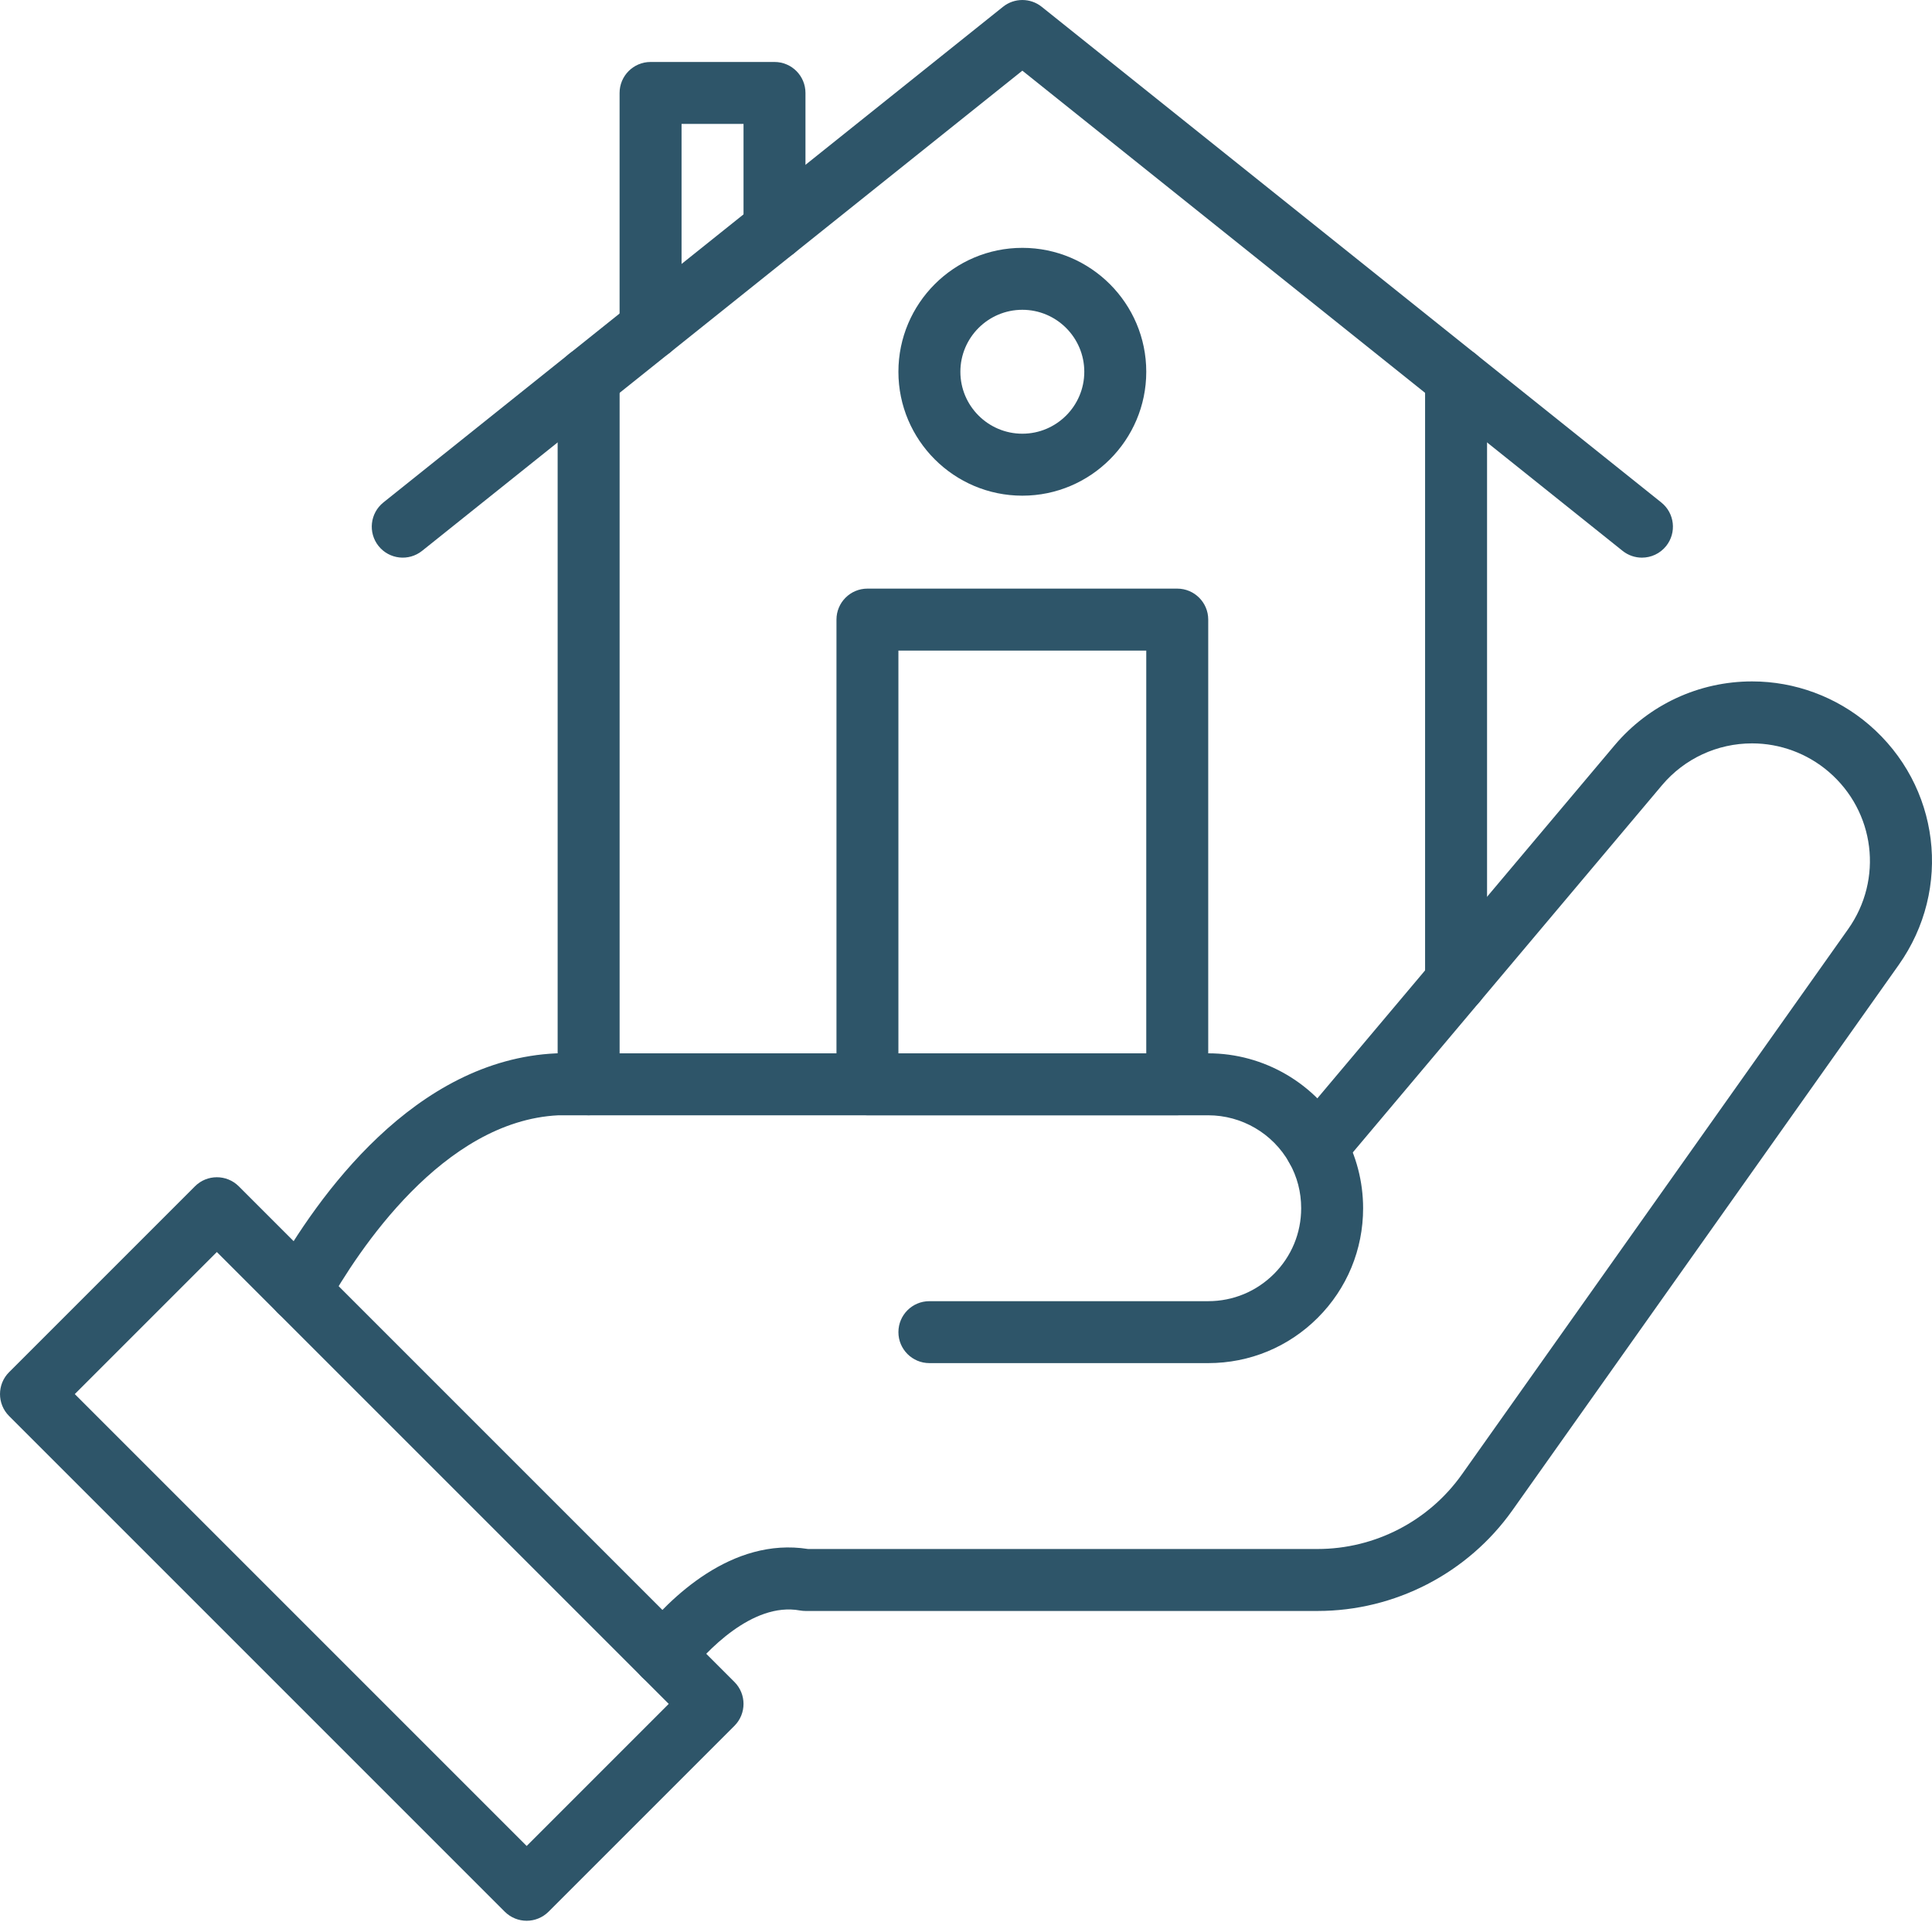
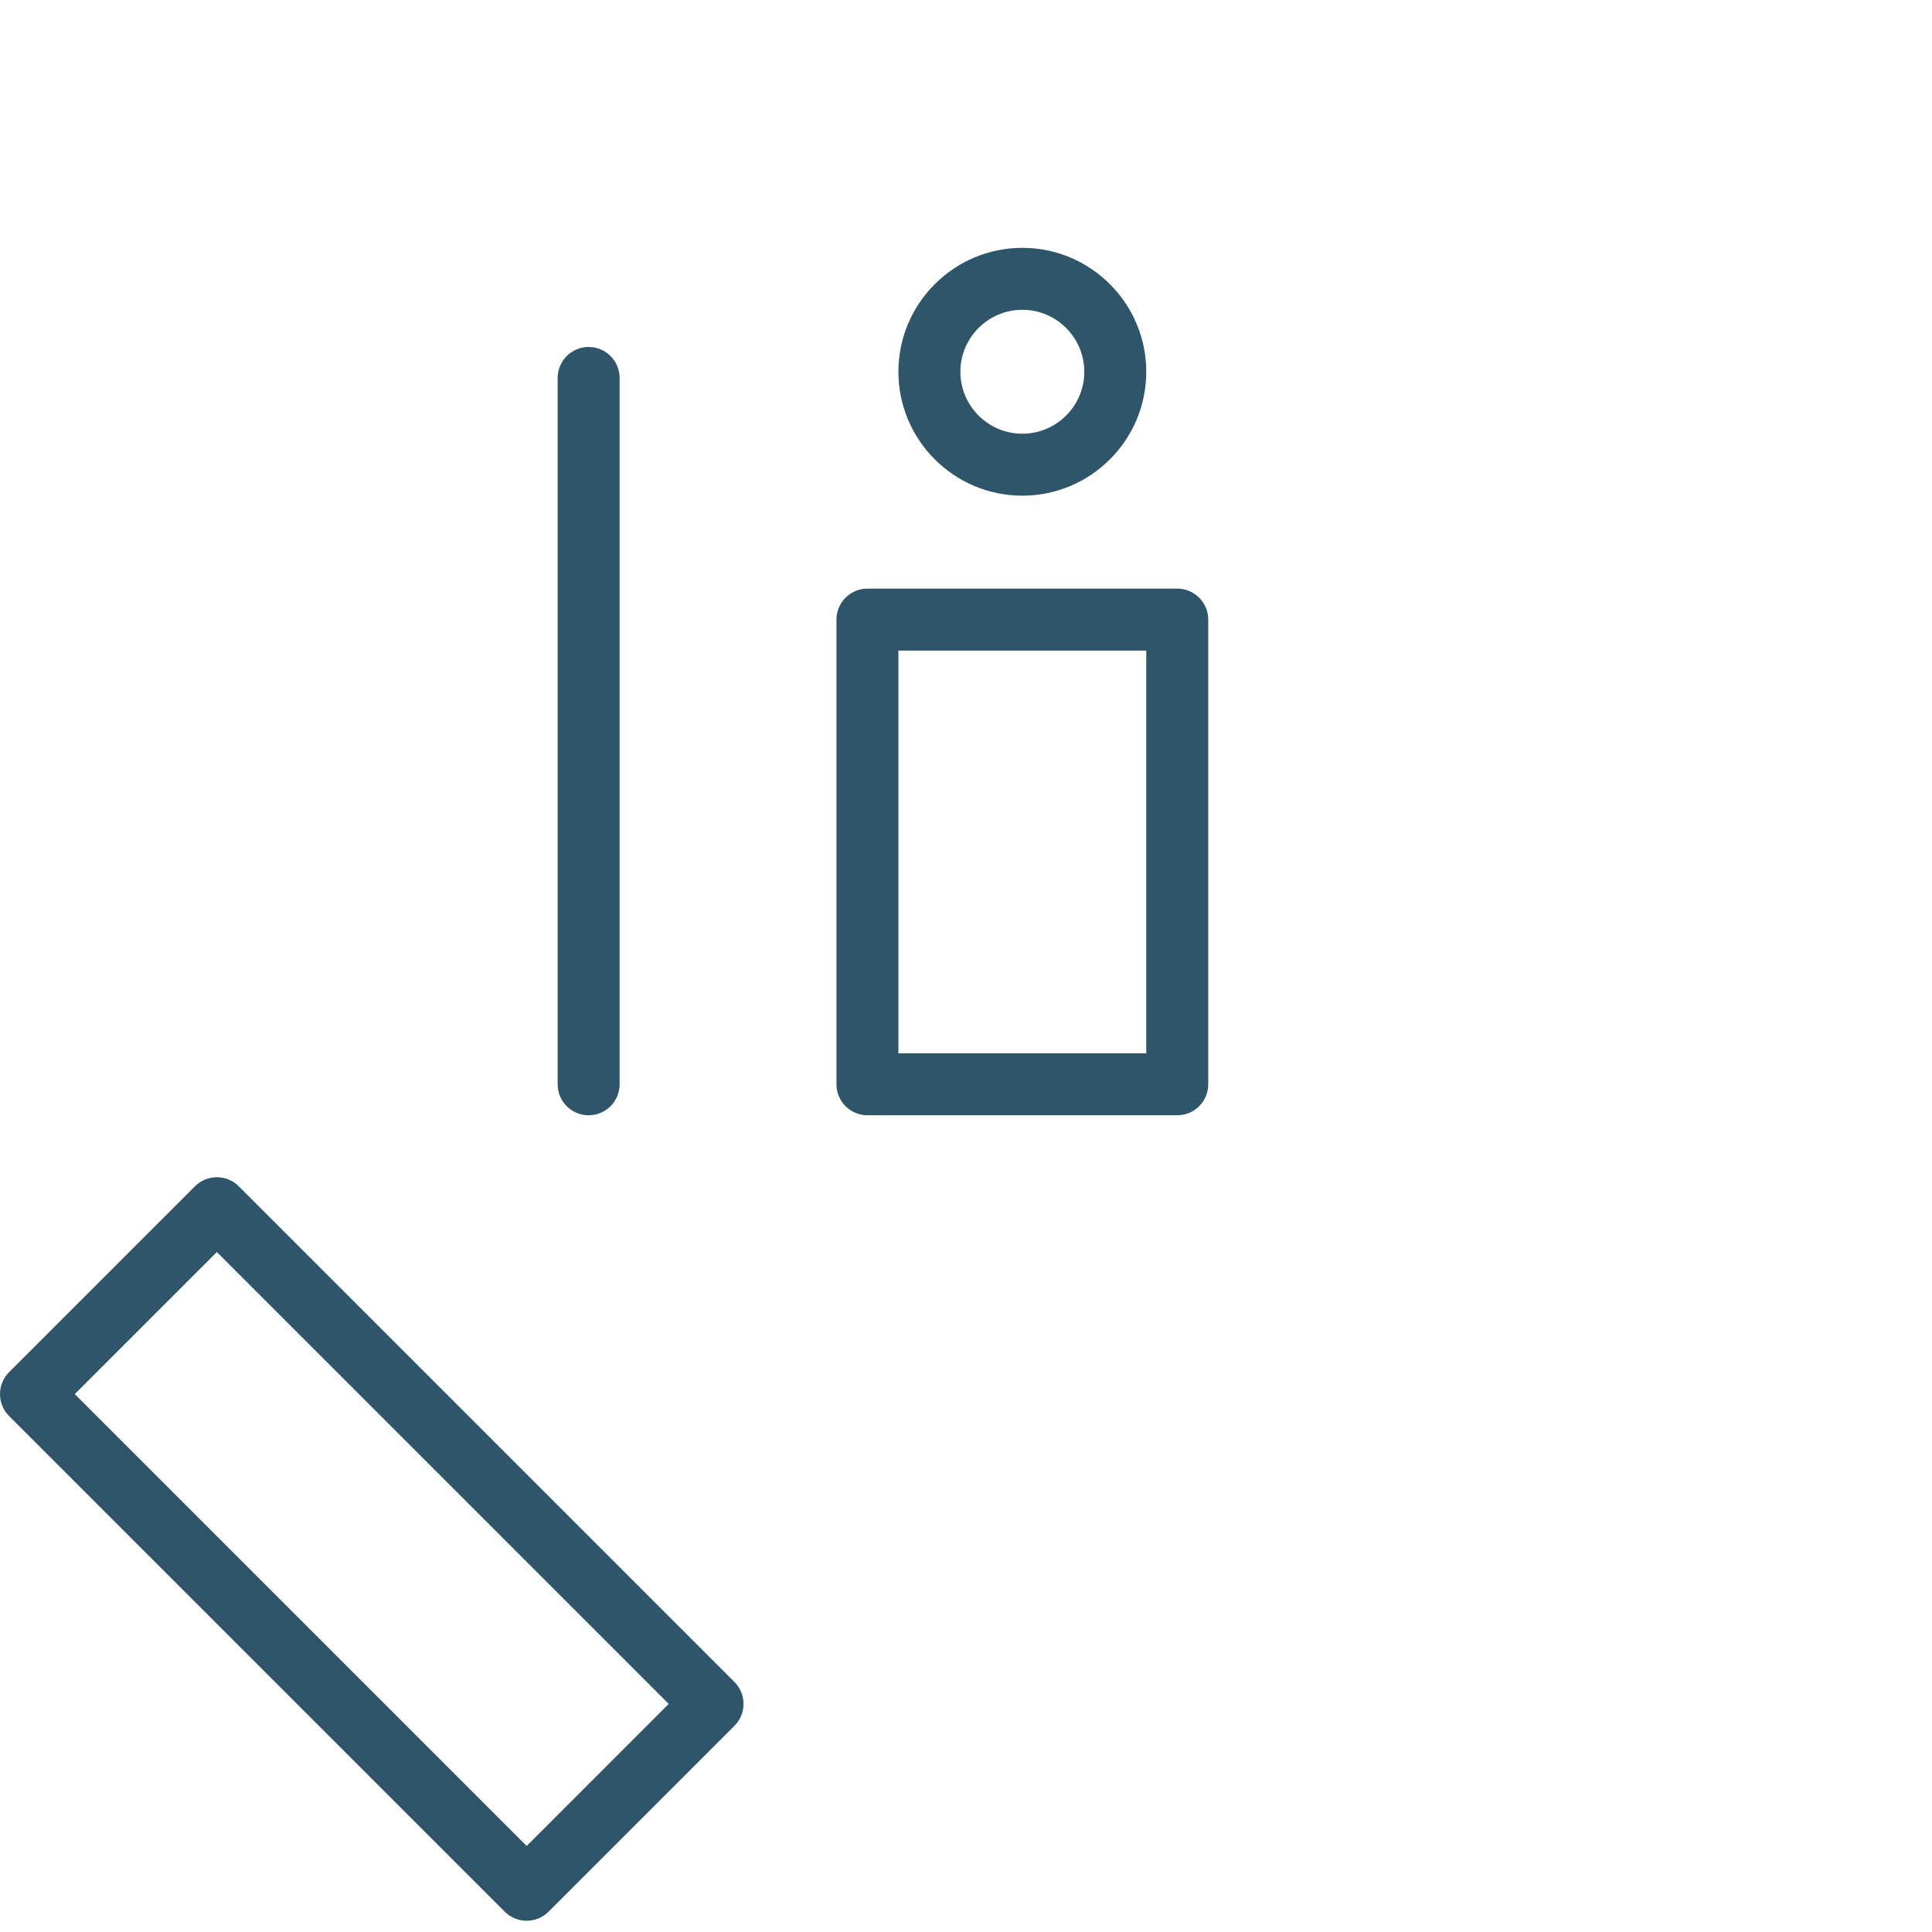
<svg xmlns="http://www.w3.org/2000/svg" width="66" height="66" viewBox="0 0 66 66" fill="none">
  <g id="_x31_8962_-_Home_Loan">
    <g id="XMLID_148_">
      <g id="XMLID_144_">
        <path id="Vector" d="M17.992 65.616C17.721 65.616 17.45 65.512 17.243 65.306L0.31 48.373C-0.103 47.959 -0.103 47.289 0.31 46.876L6.66 40.526C7.073 40.113 7.743 40.113 8.157 40.526L25.09 57.459C25.503 57.873 25.503 58.542 25.09 58.956L18.74 65.306C18.533 65.512 18.262 65.616 17.992 65.616ZM2.555 47.624L17.992 63.061L22.845 58.207L7.408 42.771L2.555 47.624Z" fill="#2E5569" />
      </g>
      <g id="XMLID_155_">
-         <path id="Vector_2" d="M41.275 46.566H31.75C31.165 46.566 30.691 46.092 30.691 45.508C30.691 44.923 31.165 44.45 31.75 44.45H41.275C42.123 44.45 42.92 44.119 43.52 43.52C44.12 42.92 44.45 42.123 44.45 41.275C44.45 40.722 44.314 40.2 44.045 39.722C43.483 38.721 42.421 38.1 41.275 38.1H19.075C15.133 38.292 12.23 42.725 11.164 44.625C10.878 45.135 10.233 45.316 9.723 45.03C9.213 44.744 9.032 44.099 9.318 43.589C10.86 40.841 14.169 36.2 19.003 35.984C19.018 35.983 19.034 35.983 19.05 35.983H41.275C43.185 35.983 44.954 37.019 45.891 38.686C46.333 39.473 46.566 40.368 46.566 41.275C46.566 42.688 46.016 44.017 45.017 45.017C44.017 46.016 42.689 46.566 41.275 46.566Z" fill="#2E5569" />
-       </g>
+         </g>
      <g id="XMLID_153_">
-         <path id="Vector_3" d="M22.673 57.598C22.441 57.598 22.207 57.522 22.012 57.366C21.556 57.001 21.482 56.334 21.847 55.878C22.88 54.588 24.991 52.504 27.605 52.916H45.011C46.968 52.916 48.811 51.963 49.941 50.367L63.133 31.743C64.342 30.037 64.056 27.724 62.469 26.363C61.74 25.739 60.811 25.395 59.854 25.395C58.663 25.395 57.54 25.916 56.774 26.827L45.778 39.886C45.401 40.333 44.733 40.39 44.287 40.014C43.84 39.638 43.782 38.97 44.159 38.523L55.155 25.463C56.325 24.074 58.037 23.278 59.854 23.278C61.316 23.278 62.734 23.803 63.847 24.756C66.27 26.833 66.705 30.363 64.861 32.966L51.669 51.59C50.142 53.746 47.653 55.033 45.011 55.033H27.517C27.453 55.033 27.39 55.027 27.327 55.016C25.689 54.717 24.105 56.445 23.5 57.201C23.291 57.462 22.983 57.598 22.673 57.598Z" fill="#2E5569" />
-       </g>
+         </g>
      <g id="XMLID_165_">
        <path id="Vector_4" d="M20.108 38.099C19.524 38.099 19.05 37.626 19.05 37.041V12.911C19.05 12.327 19.524 11.853 20.108 11.853C20.693 11.853 21.167 12.327 21.167 12.911V37.041C21.167 37.626 20.693 38.099 20.108 38.099Z" fill="#2E5569" />
      </g>
      <g id="XMLID_158_">
-         <path id="Vector_5" d="M49.741 34.594C49.157 34.594 48.683 34.12 48.683 33.535V12.911C48.683 12.327 49.157 11.853 49.741 11.853C50.326 11.853 50.8 12.327 50.8 12.911V33.535C50.8 34.12 50.326 34.594 49.741 34.594Z" fill="#2E5569" />
-       </g>
+         </g>
      <g id="XMLID_150_">
-         <path id="Vector_6" d="M56.09 19.05C55.859 19.05 55.625 18.974 55.43 18.818L34.925 2.414L14.419 18.818C13.963 19.183 13.297 19.109 12.932 18.653C12.567 18.196 12.641 17.53 13.097 17.165L34.264 0.232C34.65 -0.077 35.2 -0.077 35.586 0.232L56.752 17.165C57.209 17.53 57.283 18.196 56.918 18.653C56.709 18.914 56.401 19.05 56.09 19.05Z" fill="#2E5569" />
-       </g>
+         </g>
      <g id="XMLID_145_">
        <path id="Vector_7" d="M40.216 38.099H29.633C29.049 38.099 28.575 37.626 28.575 37.041V21.166C28.575 20.582 29.049 20.108 29.633 20.108H40.216C40.801 20.108 41.275 20.582 41.275 21.166V37.041C41.275 37.626 40.801 38.099 40.216 38.099ZM30.691 35.983H39.158V22.225H30.691V35.983Z" fill="#2E5569" />
      </g>
      <g id="XMLID_146_">
        <path id="Vector_8" d="M34.925 16.933C32.59 16.933 30.691 15.034 30.691 12.7C30.691 10.366 32.59 8.467 34.925 8.467C37.259 8.467 39.158 10.366 39.158 12.7C39.158 15.034 37.259 16.933 34.925 16.933ZM34.925 10.583C33.758 10.583 32.808 11.533 32.808 12.7C32.808 13.867 33.758 14.816 34.925 14.816C36.092 14.816 37.041 13.867 37.041 12.7C37.041 11.533 36.092 10.583 34.925 10.583Z" fill="#2E5569" />
      </g>
      <g id="XMLID_168_">
-         <path id="Vector_9" d="M22.225 12.277C21.64 12.277 21.166 11.803 21.166 11.218V3.175C21.166 2.591 21.64 2.117 22.225 2.117H26.458C27.043 2.117 27.516 2.591 27.516 3.175V7.832C27.516 8.416 27.043 8.89 26.458 8.89C25.874 8.89 25.4 8.416 25.4 7.832V4.233H23.283V11.218C23.283 11.803 22.809 12.277 22.225 12.277Z" fill="#2E5569" />
-       </g>
+         </g>
    </g>
  </g>
</svg>